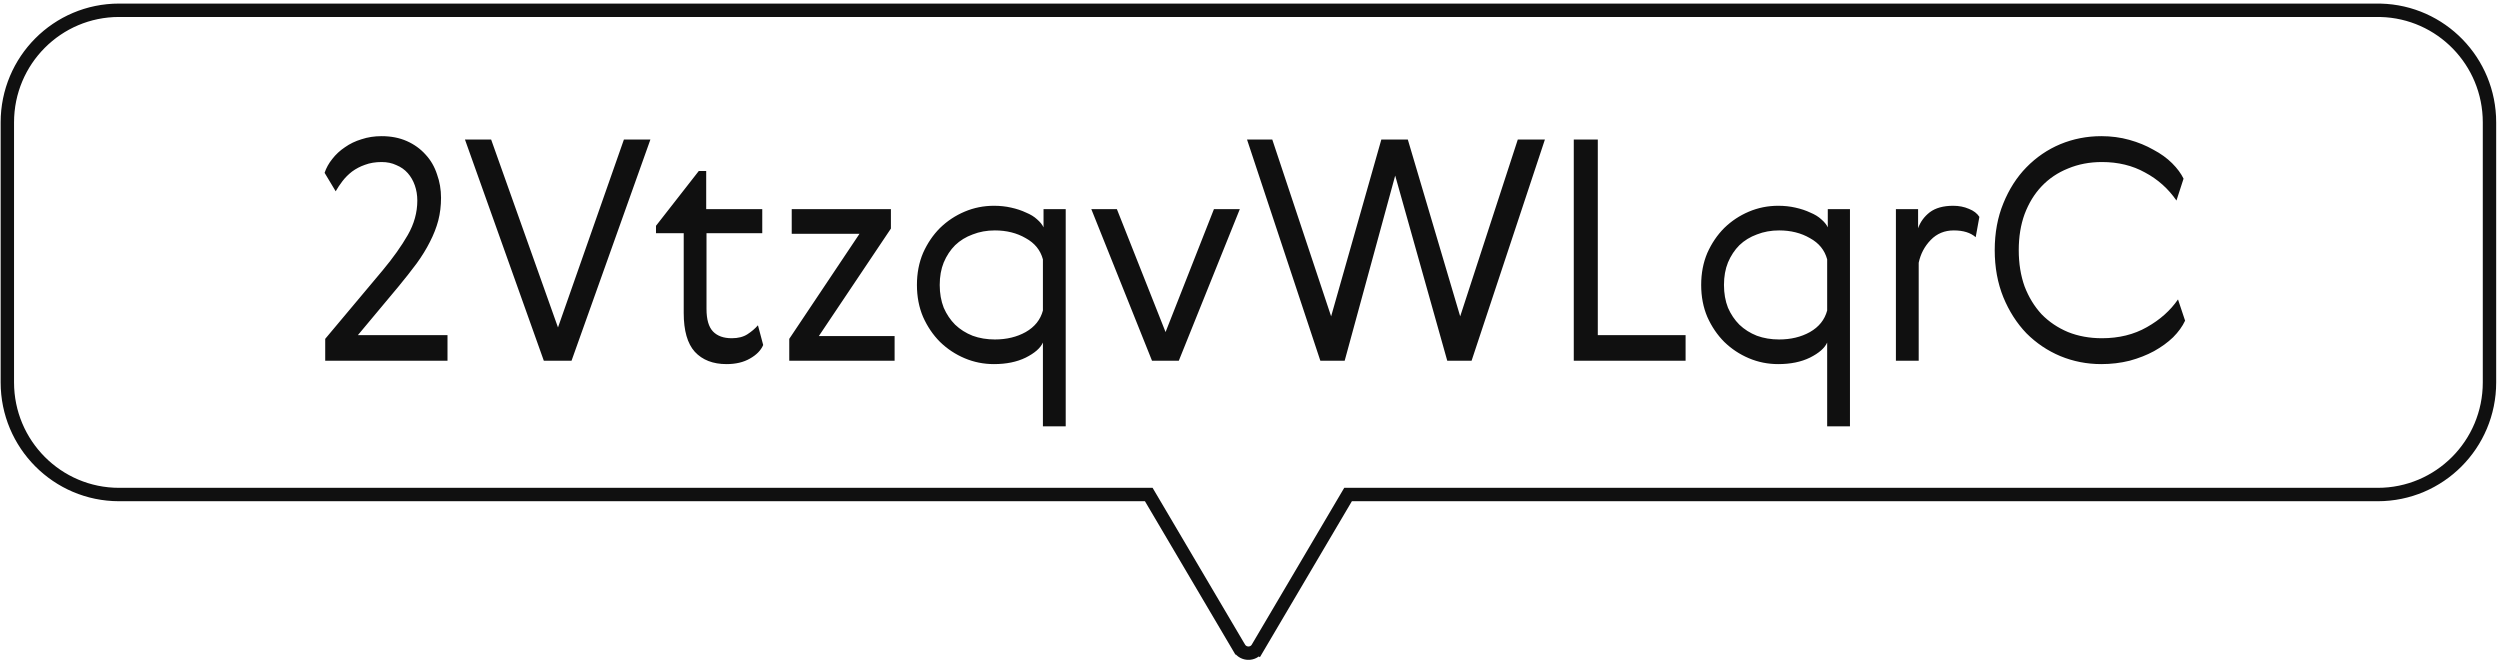
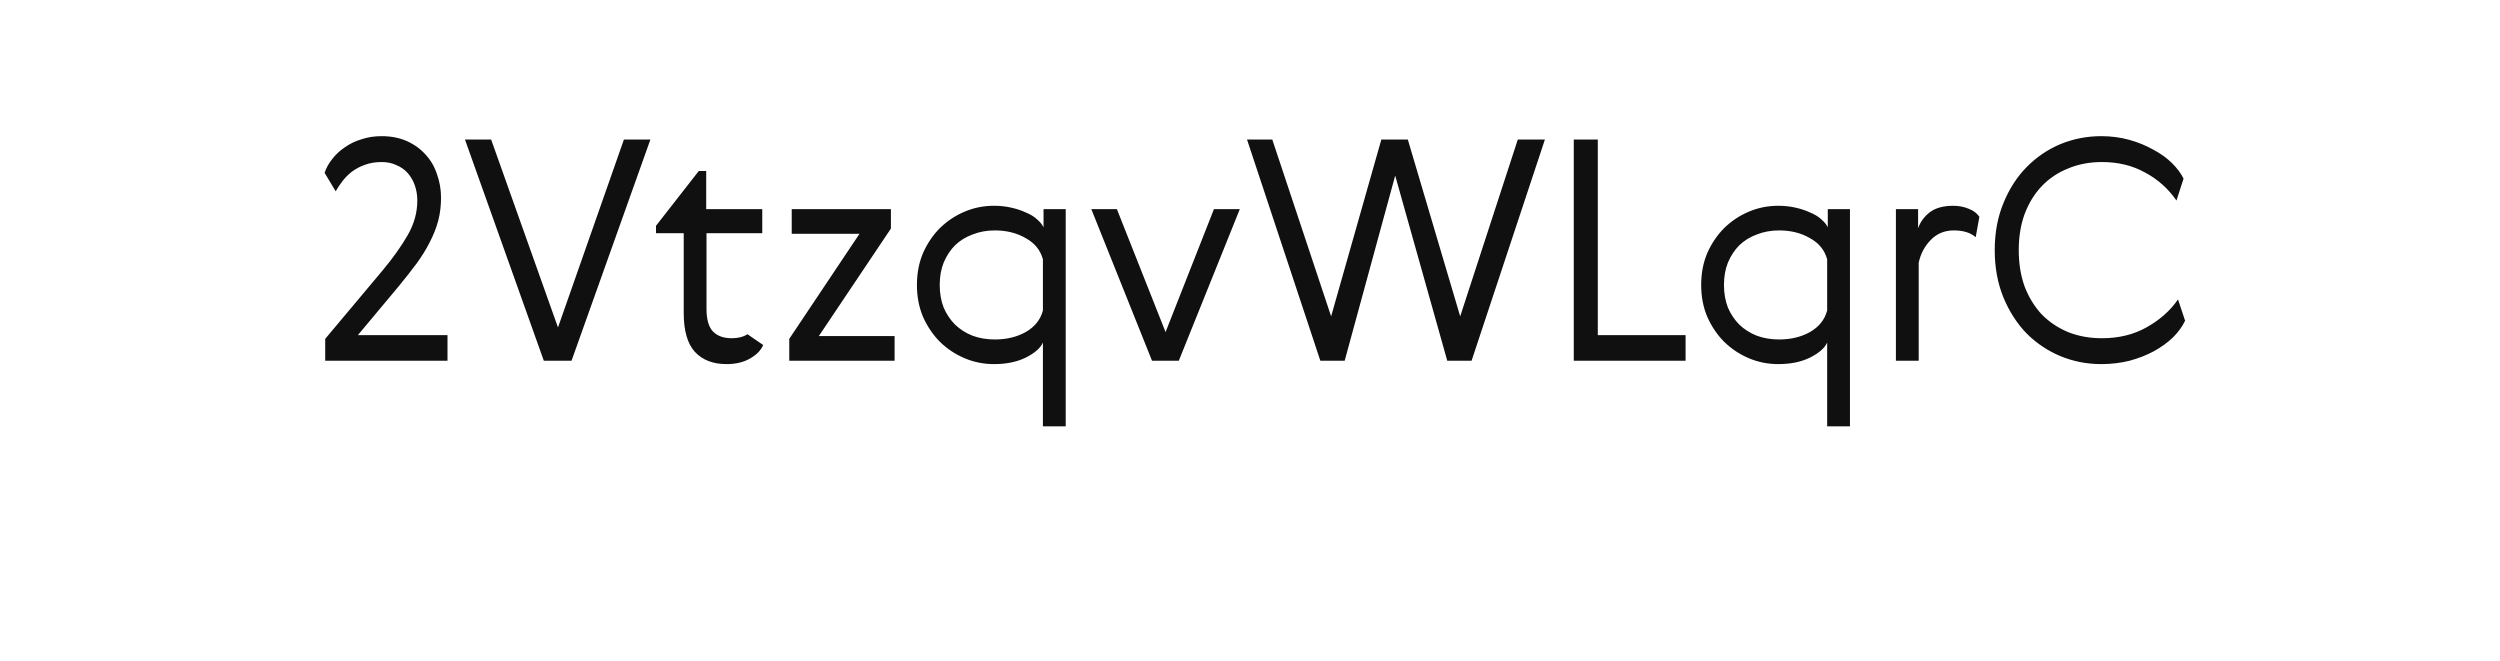
<svg xmlns="http://www.w3.org/2000/svg" width="560" height="148" viewBox="0 0 560 148" fill="none">
  <g clip-path="url(#clip0_5565_316)">
-     <path d="M26.665 2.301H532.624L533.271 2.309C546.796 2.652 557.645 13.747 557.645 27.418V85.656C557.645 99.544 546.448 110.773 532.624 110.773H301.965L301.529 111.512L281.696 145.143L282.988 145.905L281.695 145.143L281.69 145.152C280.802 146.684 278.528 146.713 277.591 145.138H277.59L257.76 111.512L257.324 110.773H26.665C12.842 110.773 1.645 99.508 1.645 85.656V27.418C1.645 13.53 12.841 2.301 26.665 2.301Z" stroke="#101010" stroke-width="3" />
-     <path d="M100.241 75.074V80.801H72.847V75.902L85.751 60.515C88.05 57.755 89.913 55.133 91.34 52.649C92.766 50.165 93.478 47.589 93.478 44.921C93.478 43.725 93.294 42.598 92.927 41.54C92.558 40.482 92.029 39.562 91.34 38.78C90.65 37.998 89.799 37.4 88.787 36.986C87.82 36.526 86.716 36.296 85.475 36.296C84.094 36.296 82.853 36.503 81.749 36.917C80.691 37.285 79.725 37.791 78.85 38.435C78.022 39.079 77.309 39.792 76.712 40.574C76.114 41.356 75.608 42.115 75.194 42.851L72.71 38.711C73.078 37.607 73.653 36.572 74.434 35.606C75.216 34.594 76.159 33.72 77.263 32.984C78.368 32.202 79.609 31.604 80.99 31.19C82.37 30.73 83.865 30.5 85.475 30.5C87.591 30.5 89.477 30.868 91.132 31.604C92.788 32.34 94.192 33.352 95.341 34.64C96.492 35.882 97.343 37.354 97.894 39.056C98.493 40.712 98.791 42.46 98.791 44.3C98.791 46.094 98.585 47.796 98.171 49.406C97.757 50.97 97.135 52.557 96.308 54.167C95.525 55.731 94.537 57.341 93.341 58.997C92.144 60.607 90.787 62.332 89.269 64.172L80.162 75.074H100.241ZM104.151 31.259H110.016L124.989 73.349L139.755 31.259H145.689L128.025 80.801H121.815L104.151 31.259ZM170.954 77.282C170.448 78.478 169.459 79.49 167.987 80.318C166.561 81.146 164.813 81.56 162.743 81.56C159.707 81.56 157.338 80.64 155.636 78.8C153.98 76.96 153.152 74.062 153.152 70.106V52.235H146.942V50.579L156.533 38.297H158.189V46.853H170.747V52.235H158.258V69.209C158.258 71.555 158.741 73.234 159.707 74.246C160.673 75.258 162.076 75.764 163.916 75.764C165.342 75.764 166.515 75.465 167.435 74.867C168.355 74.269 169.137 73.602 169.781 72.866L170.954 77.282ZM177.346 46.853H199.564V51.2L183.418 75.281H200.392V80.801H176.794V75.902L192.526 52.373H177.346V46.853ZM233.613 95.498V76.73C233.061 77.972 231.773 79.099 229.749 80.111C227.771 81.077 225.402 81.56 222.642 81.56C220.342 81.56 218.157 81.123 216.087 80.249C214.017 79.375 212.177 78.156 210.567 76.592C209.003 75.028 207.738 73.165 206.772 71.003C205.852 68.841 205.392 66.449 205.392 63.827C205.392 61.205 205.852 58.813 206.772 56.651C207.738 54.489 209.003 52.626 210.567 51.062C212.177 49.498 214.017 48.279 216.087 47.405C218.157 46.531 220.342 46.094 222.642 46.094C224.022 46.094 225.31 46.232 226.506 46.508C227.748 46.784 228.852 47.152 229.818 47.612C230.83 48.026 231.658 48.532 232.302 49.13C232.992 49.728 233.475 50.326 233.751 50.924V46.853H238.719V95.498H233.613ZM211.395 58.79C210.797 60.262 210.498 61.941 210.498 63.827C210.498 65.713 210.797 67.415 211.395 68.933C212.039 70.405 212.89 71.67 213.948 72.728C215.052 73.786 216.363 74.614 217.881 75.212C219.399 75.764 221.055 76.04 222.849 76.04C225.471 76.04 227.771 75.488 229.749 74.384C231.773 73.234 233.061 71.624 233.613 69.554V58.1C233.061 56.03 231.773 54.443 229.749 53.339C227.771 52.189 225.471 51.614 222.849 51.614C221.055 51.614 219.399 51.913 217.881 52.511C216.363 53.063 215.052 53.868 213.948 54.926C212.89 55.984 212.039 57.272 211.395 58.79ZM258.05 80.801L244.457 46.853H250.184L261.086 74.384L271.919 46.853H277.715L264.053 80.801H258.05ZM327.082 70.865L339.985 31.259H346.057L329.635 80.801H324.184L312.523 39.332L301.207 80.801H295.756L279.334 31.259H284.992L298.171 70.865L309.418 31.259H315.352L327.082 70.865ZM352.525 31.259H357.907V75.074H377.572V80.801H352.525V31.259ZM409.285 95.498V76.73C408.733 77.972 407.445 79.099 405.421 80.111C403.443 81.077 401.074 81.56 398.314 81.56C396.014 81.56 393.829 81.123 391.759 80.249C389.689 79.375 387.849 78.156 386.239 76.592C384.675 75.028 383.41 73.165 382.444 71.003C381.524 68.841 381.064 66.449 381.064 63.827C381.064 61.205 381.524 58.813 382.444 56.651C383.41 54.489 384.675 52.626 386.239 51.062C387.849 49.498 389.689 48.279 391.759 47.405C393.829 46.531 396.014 46.094 398.314 46.094C399.694 46.094 400.982 46.232 402.178 46.508C403.42 46.784 404.524 47.152 405.49 47.612C406.502 48.026 407.33 48.532 407.974 49.13C408.664 49.728 409.147 50.326 409.423 50.924V46.853H414.391V95.498H409.285ZM387.067 58.79C386.469 60.262 386.17 61.941 386.17 63.827C386.17 65.713 386.469 67.415 387.067 68.933C387.711 70.405 388.562 71.67 389.62 72.728C390.724 73.786 392.035 74.614 393.553 75.212C395.071 75.764 396.727 76.04 398.521 76.04C401.143 76.04 403.443 75.488 405.421 74.384C407.445 73.234 408.733 71.624 409.285 69.554V58.1C408.733 56.03 407.445 54.443 405.421 53.339C403.443 52.189 401.143 51.614 398.521 51.614C396.727 51.614 395.071 51.913 393.553 52.511C392.035 53.063 390.724 53.868 389.62 54.926C388.562 55.984 387.711 57.272 387.067 58.79ZM442.554 53.132C441.404 52.12 439.771 51.614 437.655 51.614C435.585 51.614 433.86 52.327 432.48 53.753C431.1 55.179 430.203 56.881 429.789 58.859V80.801H424.683V46.853H429.651V51.131C430.157 49.705 431.031 48.509 432.273 47.543C433.561 46.577 435.309 46.094 437.517 46.094C438.805 46.094 439.978 46.324 441.036 46.784C442.094 47.198 442.876 47.796 443.382 48.578L442.554 53.132ZM489.46 71.831C488.862 73.119 487.965 74.361 486.769 75.557C485.573 76.707 484.147 77.742 482.491 78.662C480.881 79.536 479.064 80.249 477.04 80.801C475.016 81.307 472.9 81.56 470.692 81.56C467.472 81.56 464.413 80.962 461.515 79.766C458.663 78.57 456.133 76.868 453.925 74.66C451.763 72.406 450.038 69.715 448.75 66.587C447.462 63.413 446.818 59.894 446.818 56.03C446.818 52.166 447.462 48.67 448.75 45.542C450.038 42.368 451.763 39.677 453.925 37.469C456.133 35.215 458.663 33.49 461.515 32.294C464.413 31.098 467.472 30.5 470.692 30.5C472.9 30.5 474.993 30.776 476.971 31.328C478.949 31.88 480.743 32.616 482.353 33.536C484.009 34.41 485.412 35.422 486.562 36.572C487.712 37.722 488.563 38.872 489.115 40.022L487.528 44.921C485.688 42.253 483.342 40.16 480.49 38.642C477.684 37.078 474.464 36.296 470.83 36.296C468.07 36.296 465.54 36.779 463.24 37.745C460.94 38.665 458.962 39.999 457.306 41.747C455.696 43.449 454.431 45.519 453.511 47.957C452.637 50.349 452.2 53.04 452.2 56.03C452.2 59.02 452.637 61.734 453.511 64.172C454.431 66.564 455.696 68.634 457.306 70.382C458.962 72.084 460.94 73.418 463.24 74.384C465.54 75.304 468.07 75.764 470.83 75.764C474.648 75.764 478.006 74.936 480.904 73.28C483.848 71.624 486.171 69.554 487.873 67.07L489.46 71.831Z" fill="#101010" />
+     <path d="M100.241 75.074V80.801H72.847V75.902L85.751 60.515C88.05 57.755 89.913 55.133 91.34 52.649C92.766 50.165 93.478 47.589 93.478 44.921C93.478 43.725 93.294 42.598 92.927 41.54C92.558 40.482 92.029 39.562 91.34 38.78C90.65 37.998 89.799 37.4 88.787 36.986C87.82 36.526 86.716 36.296 85.475 36.296C84.094 36.296 82.853 36.503 81.749 36.917C80.691 37.285 79.725 37.791 78.85 38.435C78.022 39.079 77.309 39.792 76.712 40.574C76.114 41.356 75.608 42.115 75.194 42.851L72.71 38.711C73.078 37.607 73.653 36.572 74.434 35.606C75.216 34.594 76.159 33.72 77.263 32.984C78.368 32.202 79.609 31.604 80.99 31.19C82.37 30.73 83.865 30.5 85.475 30.5C87.591 30.5 89.477 30.868 91.132 31.604C92.788 32.34 94.192 33.352 95.341 34.64C96.492 35.882 97.343 37.354 97.894 39.056C98.493 40.712 98.791 42.46 98.791 44.3C98.791 46.094 98.585 47.796 98.171 49.406C97.757 50.97 97.135 52.557 96.308 54.167C95.525 55.731 94.537 57.341 93.341 58.997C92.144 60.607 90.787 62.332 89.269 64.172L80.162 75.074H100.241ZM104.151 31.259H110.016L124.989 73.349L139.755 31.259H145.689L128.025 80.801H121.815L104.151 31.259ZM170.954 77.282C170.448 78.478 169.459 79.49 167.987 80.318C166.561 81.146 164.813 81.56 162.743 81.56C159.707 81.56 157.338 80.64 155.636 78.8C153.98 76.96 153.152 74.062 153.152 70.106V52.235H146.942V50.579L156.533 38.297H158.189V46.853H170.747V52.235H158.258V69.209C158.258 71.555 158.741 73.234 159.707 74.246C160.673 75.258 162.076 75.764 163.916 75.764C165.342 75.764 166.515 75.465 167.435 74.867L170.954 77.282ZM177.346 46.853H199.564V51.2L183.418 75.281H200.392V80.801H176.794V75.902L192.526 52.373H177.346V46.853ZM233.613 95.498V76.73C233.061 77.972 231.773 79.099 229.749 80.111C227.771 81.077 225.402 81.56 222.642 81.56C220.342 81.56 218.157 81.123 216.087 80.249C214.017 79.375 212.177 78.156 210.567 76.592C209.003 75.028 207.738 73.165 206.772 71.003C205.852 68.841 205.392 66.449 205.392 63.827C205.392 61.205 205.852 58.813 206.772 56.651C207.738 54.489 209.003 52.626 210.567 51.062C212.177 49.498 214.017 48.279 216.087 47.405C218.157 46.531 220.342 46.094 222.642 46.094C224.022 46.094 225.31 46.232 226.506 46.508C227.748 46.784 228.852 47.152 229.818 47.612C230.83 48.026 231.658 48.532 232.302 49.13C232.992 49.728 233.475 50.326 233.751 50.924V46.853H238.719V95.498H233.613ZM211.395 58.79C210.797 60.262 210.498 61.941 210.498 63.827C210.498 65.713 210.797 67.415 211.395 68.933C212.039 70.405 212.89 71.67 213.948 72.728C215.052 73.786 216.363 74.614 217.881 75.212C219.399 75.764 221.055 76.04 222.849 76.04C225.471 76.04 227.771 75.488 229.749 74.384C231.773 73.234 233.061 71.624 233.613 69.554V58.1C233.061 56.03 231.773 54.443 229.749 53.339C227.771 52.189 225.471 51.614 222.849 51.614C221.055 51.614 219.399 51.913 217.881 52.511C216.363 53.063 215.052 53.868 213.948 54.926C212.89 55.984 212.039 57.272 211.395 58.79ZM258.05 80.801L244.457 46.853H250.184L261.086 74.384L271.919 46.853H277.715L264.053 80.801H258.05ZM327.082 70.865L339.985 31.259H346.057L329.635 80.801H324.184L312.523 39.332L301.207 80.801H295.756L279.334 31.259H284.992L298.171 70.865L309.418 31.259H315.352L327.082 70.865ZM352.525 31.259H357.907V75.074H377.572V80.801H352.525V31.259ZM409.285 95.498V76.73C408.733 77.972 407.445 79.099 405.421 80.111C403.443 81.077 401.074 81.56 398.314 81.56C396.014 81.56 393.829 81.123 391.759 80.249C389.689 79.375 387.849 78.156 386.239 76.592C384.675 75.028 383.41 73.165 382.444 71.003C381.524 68.841 381.064 66.449 381.064 63.827C381.064 61.205 381.524 58.813 382.444 56.651C383.41 54.489 384.675 52.626 386.239 51.062C387.849 49.498 389.689 48.279 391.759 47.405C393.829 46.531 396.014 46.094 398.314 46.094C399.694 46.094 400.982 46.232 402.178 46.508C403.42 46.784 404.524 47.152 405.49 47.612C406.502 48.026 407.33 48.532 407.974 49.13C408.664 49.728 409.147 50.326 409.423 50.924V46.853H414.391V95.498H409.285ZM387.067 58.79C386.469 60.262 386.17 61.941 386.17 63.827C386.17 65.713 386.469 67.415 387.067 68.933C387.711 70.405 388.562 71.67 389.62 72.728C390.724 73.786 392.035 74.614 393.553 75.212C395.071 75.764 396.727 76.04 398.521 76.04C401.143 76.04 403.443 75.488 405.421 74.384C407.445 73.234 408.733 71.624 409.285 69.554V58.1C408.733 56.03 407.445 54.443 405.421 53.339C403.443 52.189 401.143 51.614 398.521 51.614C396.727 51.614 395.071 51.913 393.553 52.511C392.035 53.063 390.724 53.868 389.62 54.926C388.562 55.984 387.711 57.272 387.067 58.79ZM442.554 53.132C441.404 52.12 439.771 51.614 437.655 51.614C435.585 51.614 433.86 52.327 432.48 53.753C431.1 55.179 430.203 56.881 429.789 58.859V80.801H424.683V46.853H429.651V51.131C430.157 49.705 431.031 48.509 432.273 47.543C433.561 46.577 435.309 46.094 437.517 46.094C438.805 46.094 439.978 46.324 441.036 46.784C442.094 47.198 442.876 47.796 443.382 48.578L442.554 53.132ZM489.46 71.831C488.862 73.119 487.965 74.361 486.769 75.557C485.573 76.707 484.147 77.742 482.491 78.662C480.881 79.536 479.064 80.249 477.04 80.801C475.016 81.307 472.9 81.56 470.692 81.56C467.472 81.56 464.413 80.962 461.515 79.766C458.663 78.57 456.133 76.868 453.925 74.66C451.763 72.406 450.038 69.715 448.75 66.587C447.462 63.413 446.818 59.894 446.818 56.03C446.818 52.166 447.462 48.67 448.75 45.542C450.038 42.368 451.763 39.677 453.925 37.469C456.133 35.215 458.663 33.49 461.515 32.294C464.413 31.098 467.472 30.5 470.692 30.5C472.9 30.5 474.993 30.776 476.971 31.328C478.949 31.88 480.743 32.616 482.353 33.536C484.009 34.41 485.412 35.422 486.562 36.572C487.712 37.722 488.563 38.872 489.115 40.022L487.528 44.921C485.688 42.253 483.342 40.16 480.49 38.642C477.684 37.078 474.464 36.296 470.83 36.296C468.07 36.296 465.54 36.779 463.24 37.745C460.94 38.665 458.962 39.999 457.306 41.747C455.696 43.449 454.431 45.519 453.511 47.957C452.637 50.349 452.2 53.04 452.2 56.03C452.2 59.02 452.637 61.734 453.511 64.172C454.431 66.564 455.696 68.634 457.306 70.382C458.962 72.084 460.94 73.418 463.24 74.384C465.54 75.304 468.07 75.764 470.83 75.764C474.648 75.764 478.006 74.936 480.904 73.28C483.848 71.624 486.171 69.554 487.873 67.07L489.46 71.831Z" fill="#101010" />
  </g>
  <defs>
    <clipPath id="clip0_5565_316">
      <rect width="559" height="147" fill="white" transform="translate(0.145 0.801)" />
    </clipPath>
  </defs>
</svg>